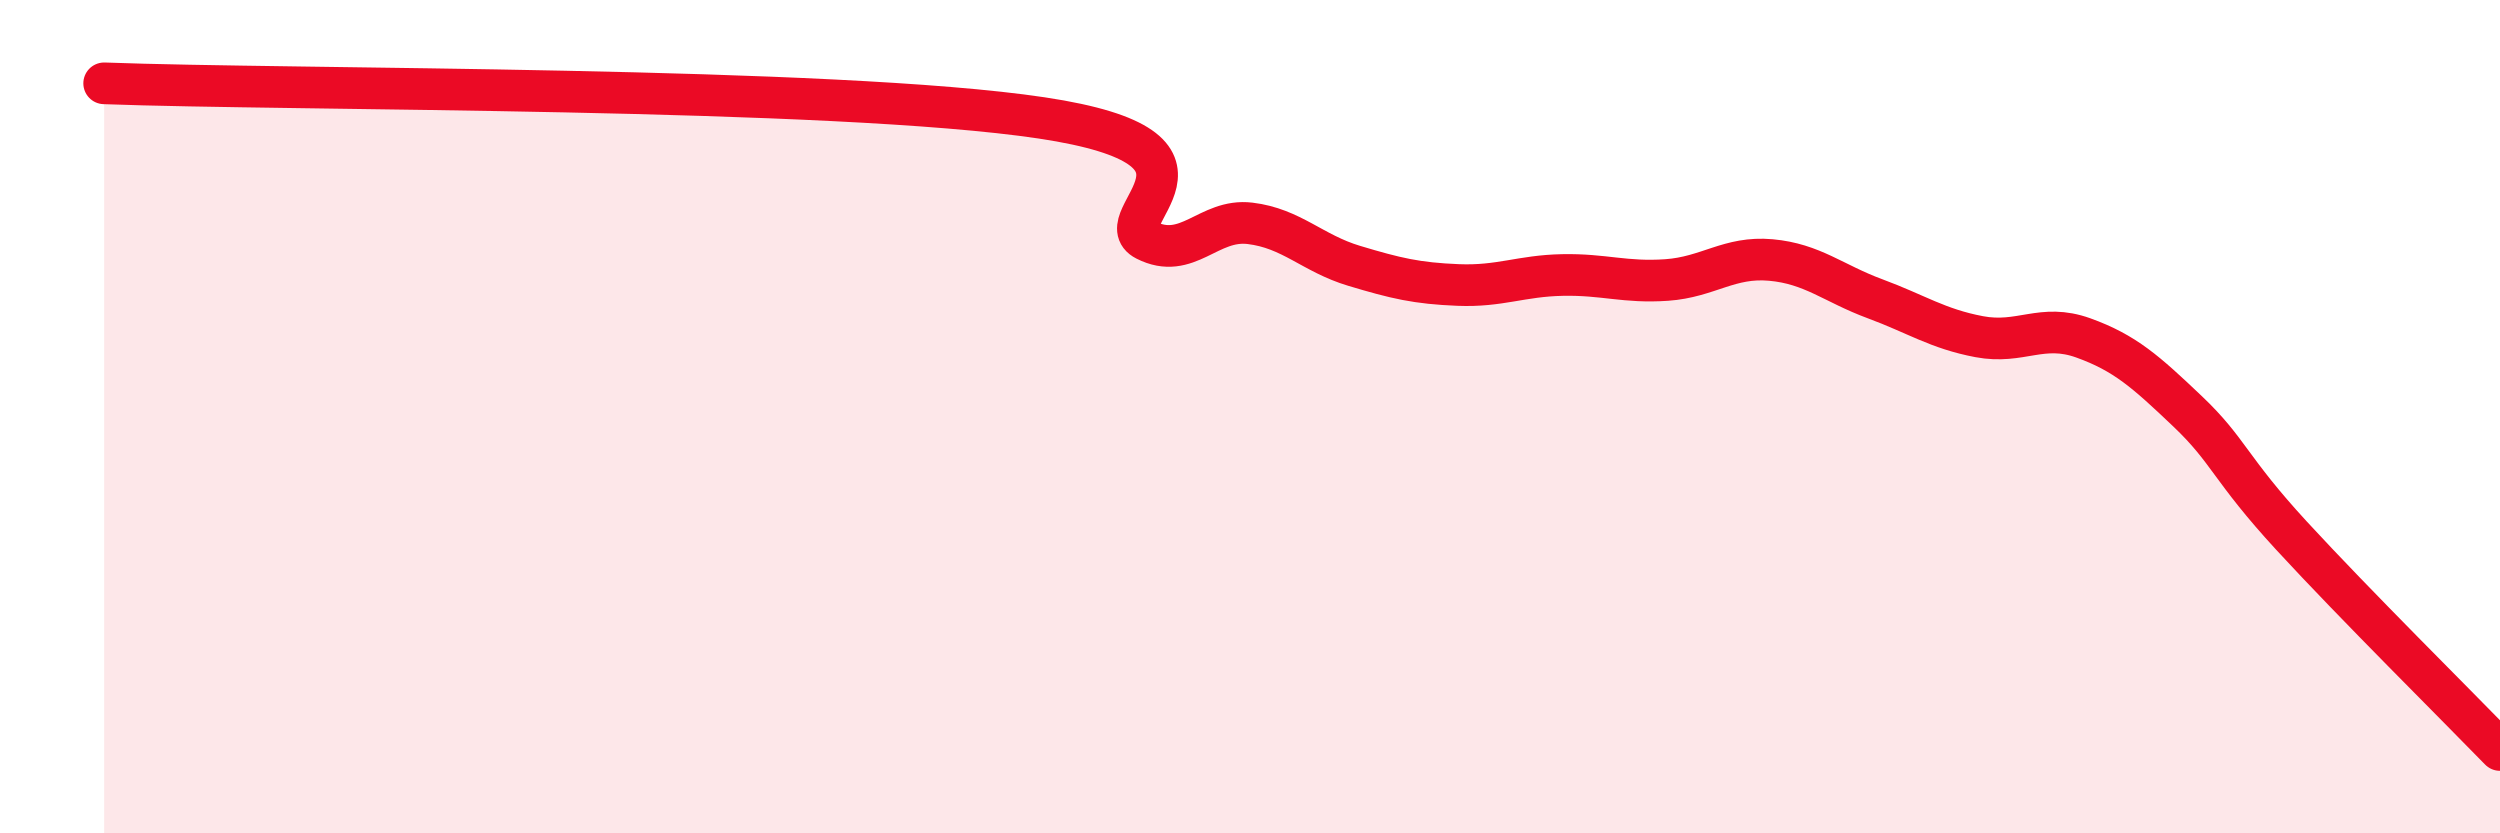
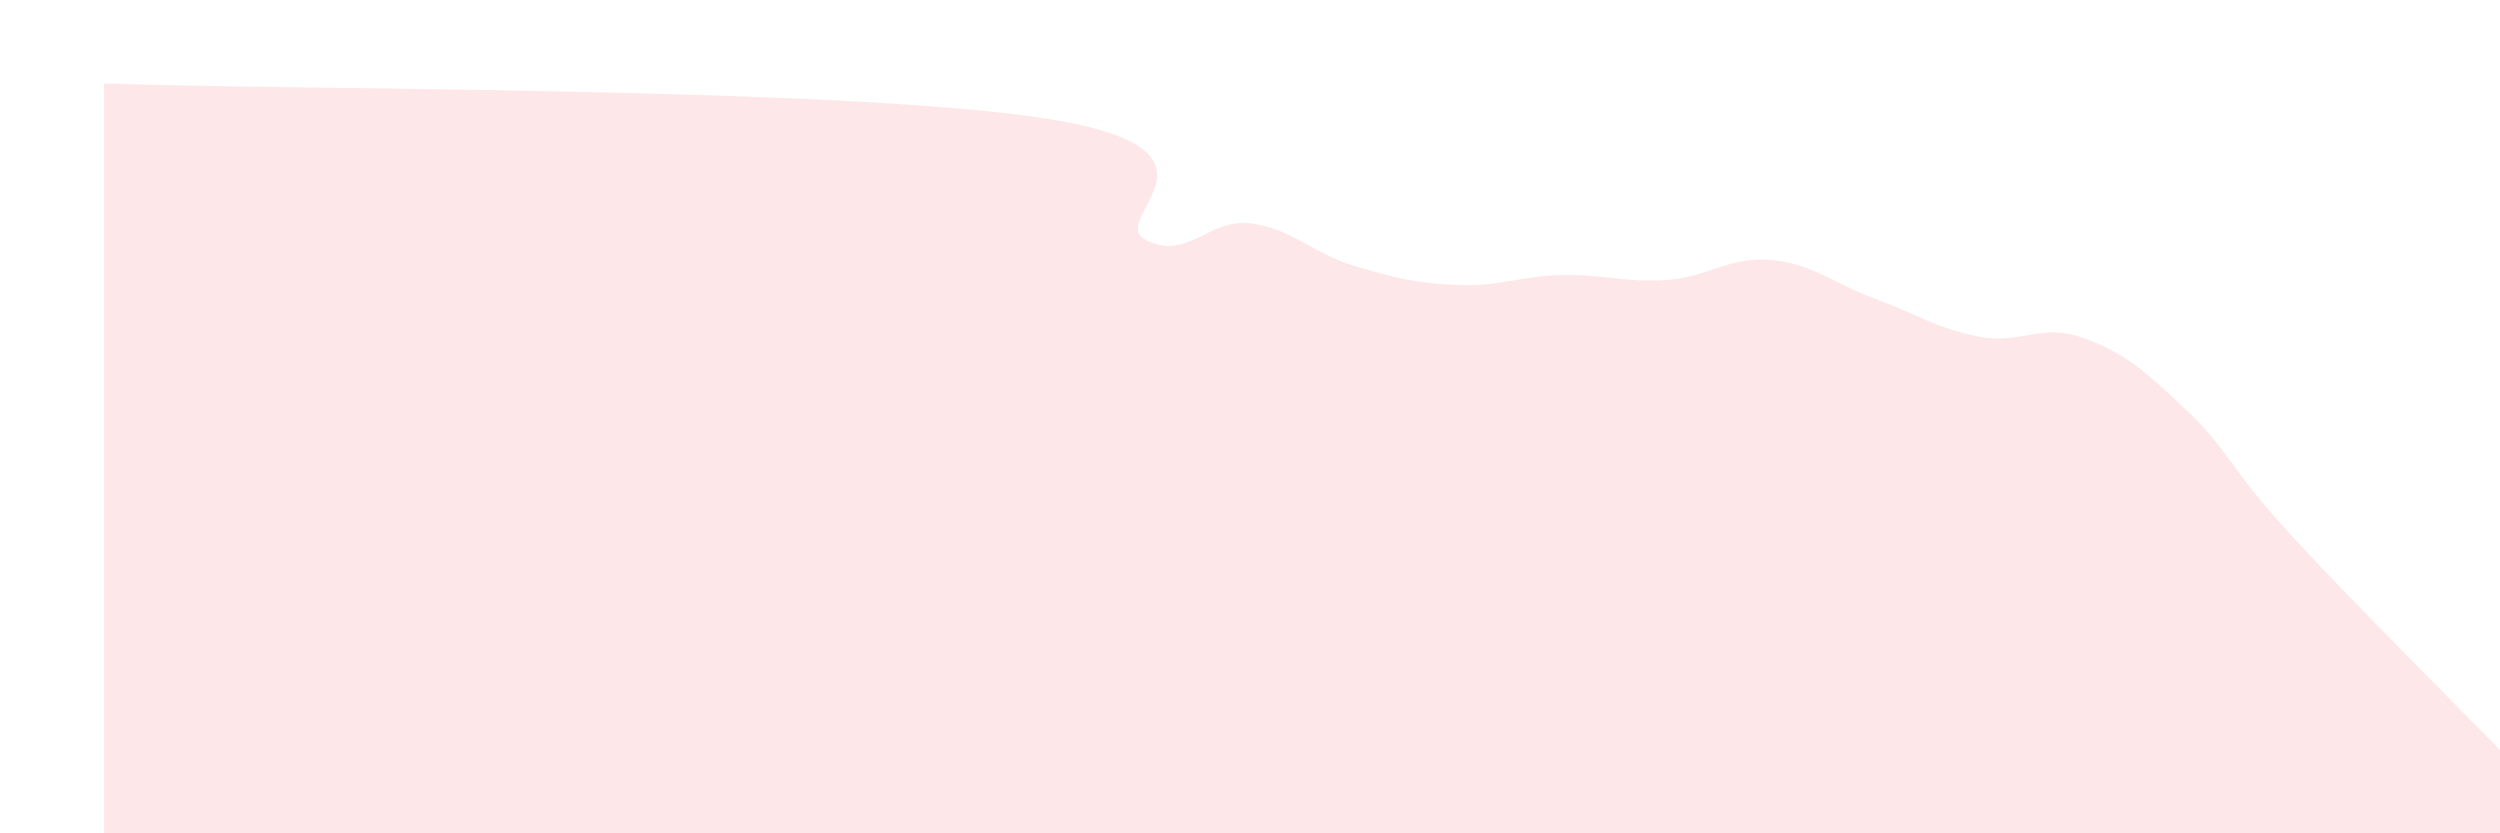
<svg xmlns="http://www.w3.org/2000/svg" width="60" height="20" viewBox="0 0 60 20">
  <path d="M 2.5,2 C 7,2.17 20,2.08 25,2.83 C 30,3.58 26.5,5.25 27.5,5.76 C 28.5,6.27 29,5.24 30,5.36 C 31,5.48 31.5,6.08 32.5,6.38 C 33.5,6.68 34,6.8 35,6.84 C 36,6.88 36.5,6.62 37.5,6.6 C 38.5,6.58 39,6.79 40,6.72 C 41,6.65 41.5,6.15 42.5,6.24 C 43.5,6.33 44,6.8 45,7.17 C 46,7.54 46.5,7.89 47.5,8.08 C 48.5,8.27 49,7.75 50,8.11 C 51,8.47 51.5,8.92 52.5,9.87 C 53.5,10.82 53.5,11.23 55,12.86 C 56.5,14.49 59,16.97 60,18L60 20L2.5 20Z" fill="#EB0A25" opacity="0.1" stroke-linecap="round" stroke-linejoin="round" />
-   <path d="M 2.5,2 C 7,2.17 20,2.08 25,2.83 C 30,3.58 26.5,5.25 27.5,5.76 C 28.5,6.27 29,5.24 30,5.36 C 31,5.48 31.5,6.08 32.5,6.38 C 33.5,6.68 34,6.8 35,6.84 C 36,6.88 36.5,6.62 37.5,6.6 C 38.5,6.58 39,6.79 40,6.72 C 41,6.65 41.5,6.15 42.5,6.24 C 43.5,6.33 44,6.8 45,7.17 C 46,7.54 46.5,7.89 47.5,8.08 C 48.5,8.27 49,7.75 50,8.11 C 51,8.47 51.5,8.92 52.5,9.87 C 53.5,10.82 53.5,11.23 55,12.86 C 56.5,14.49 59,16.97 60,18" stroke="#EB0A25" stroke-width="1" fill="none" stroke-linecap="round" stroke-linejoin="round" />
</svg>